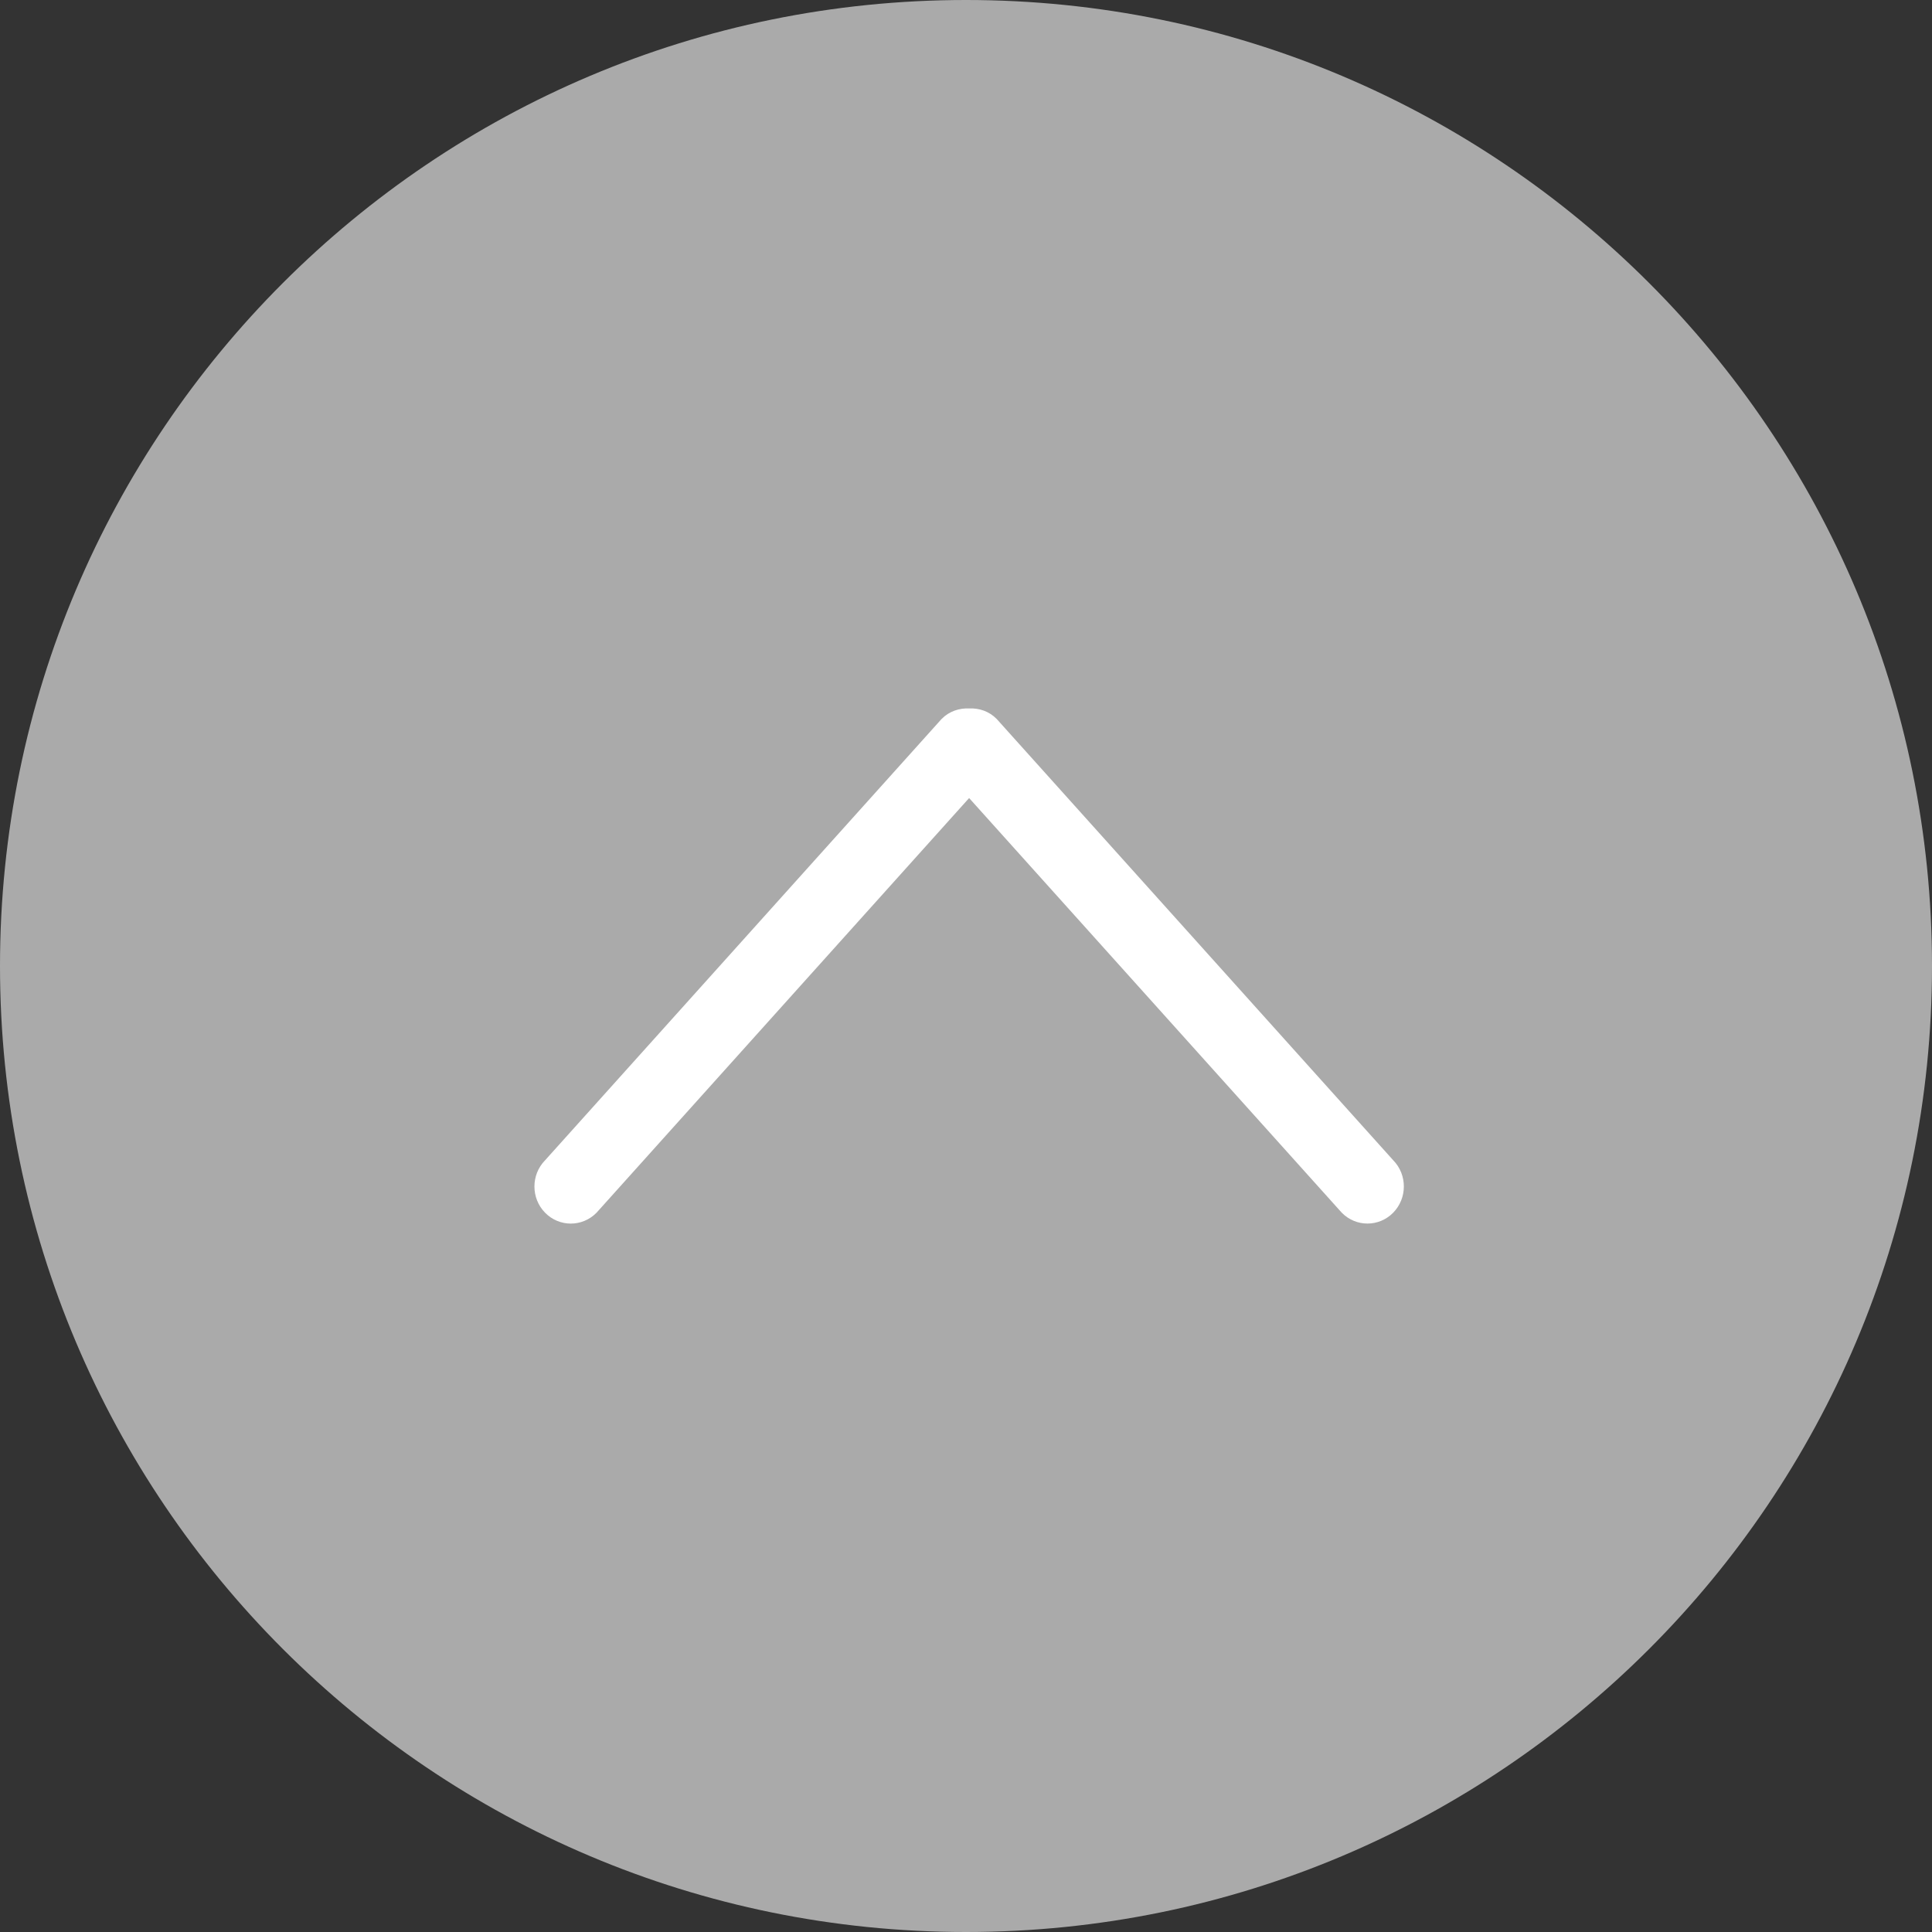
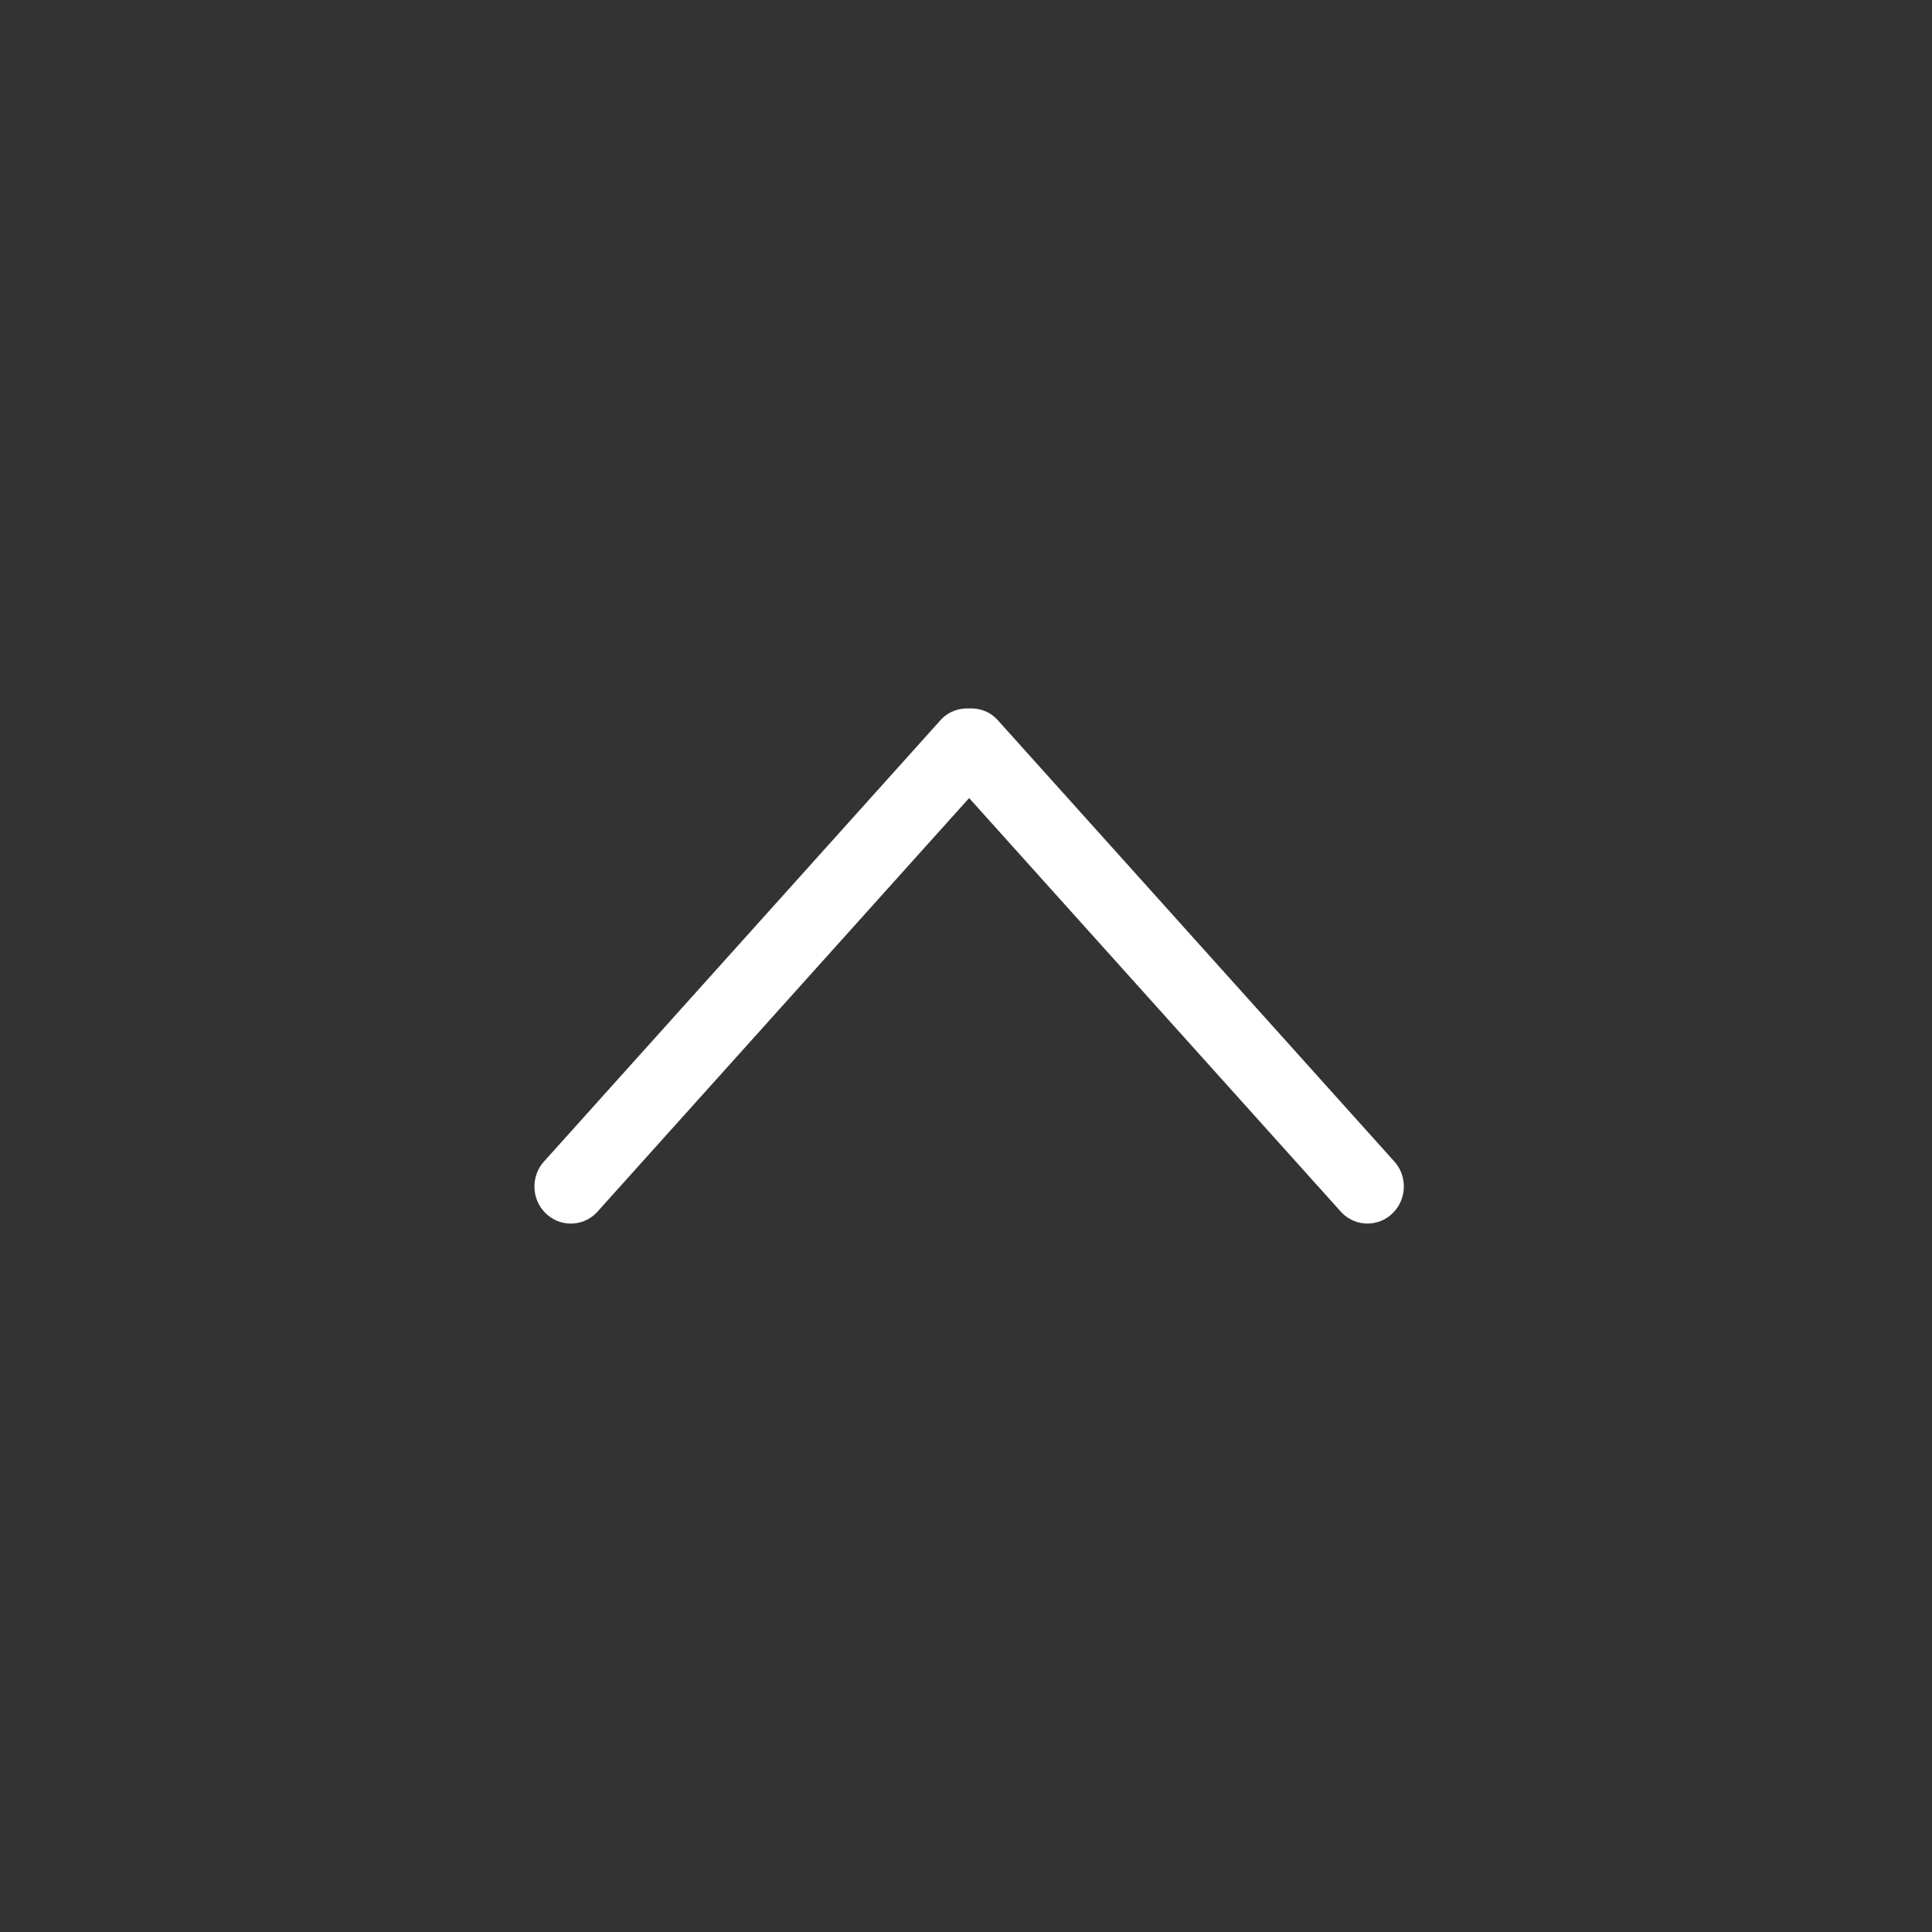
<svg xmlns="http://www.w3.org/2000/svg" version="1.1" x="0px" y="0px" viewBox="0 0 60 60" style="enable-background:new 0 0 60 60;" xml:space="preserve">
  <rect x="0" y="0" width="60" height="60" fill="#333333" stroke="none" />
  <style type="text/css">
	.st0{fill:#AAAAAA;}
	.st1{fill:#FFFFFF;}
</style>
-   <path class="st0" d="M0,30C0,13.431,13.431,0,30,0s30,13.431,30,30S46.569,60,30,60S0,46.569,0,30z" />
  <path class="st1" d="M29.241,22.329L16.928,36.034c-0.441,0.449-0.441,1.179,0,1.628c0.441,0.45,1.156,0.45,1.598,0l11.571-12.878  l11.572,12.877c0.441,0.45,1.157,0.45,1.598,0c0.441-0.45,0.441-1.179,0-1.629L30.953,22.328c-0.235-0.239-0.547-0.342-0.855-0.326  C29.789,21.987,29.477,22.089,29.241,22.329z" />
</svg>